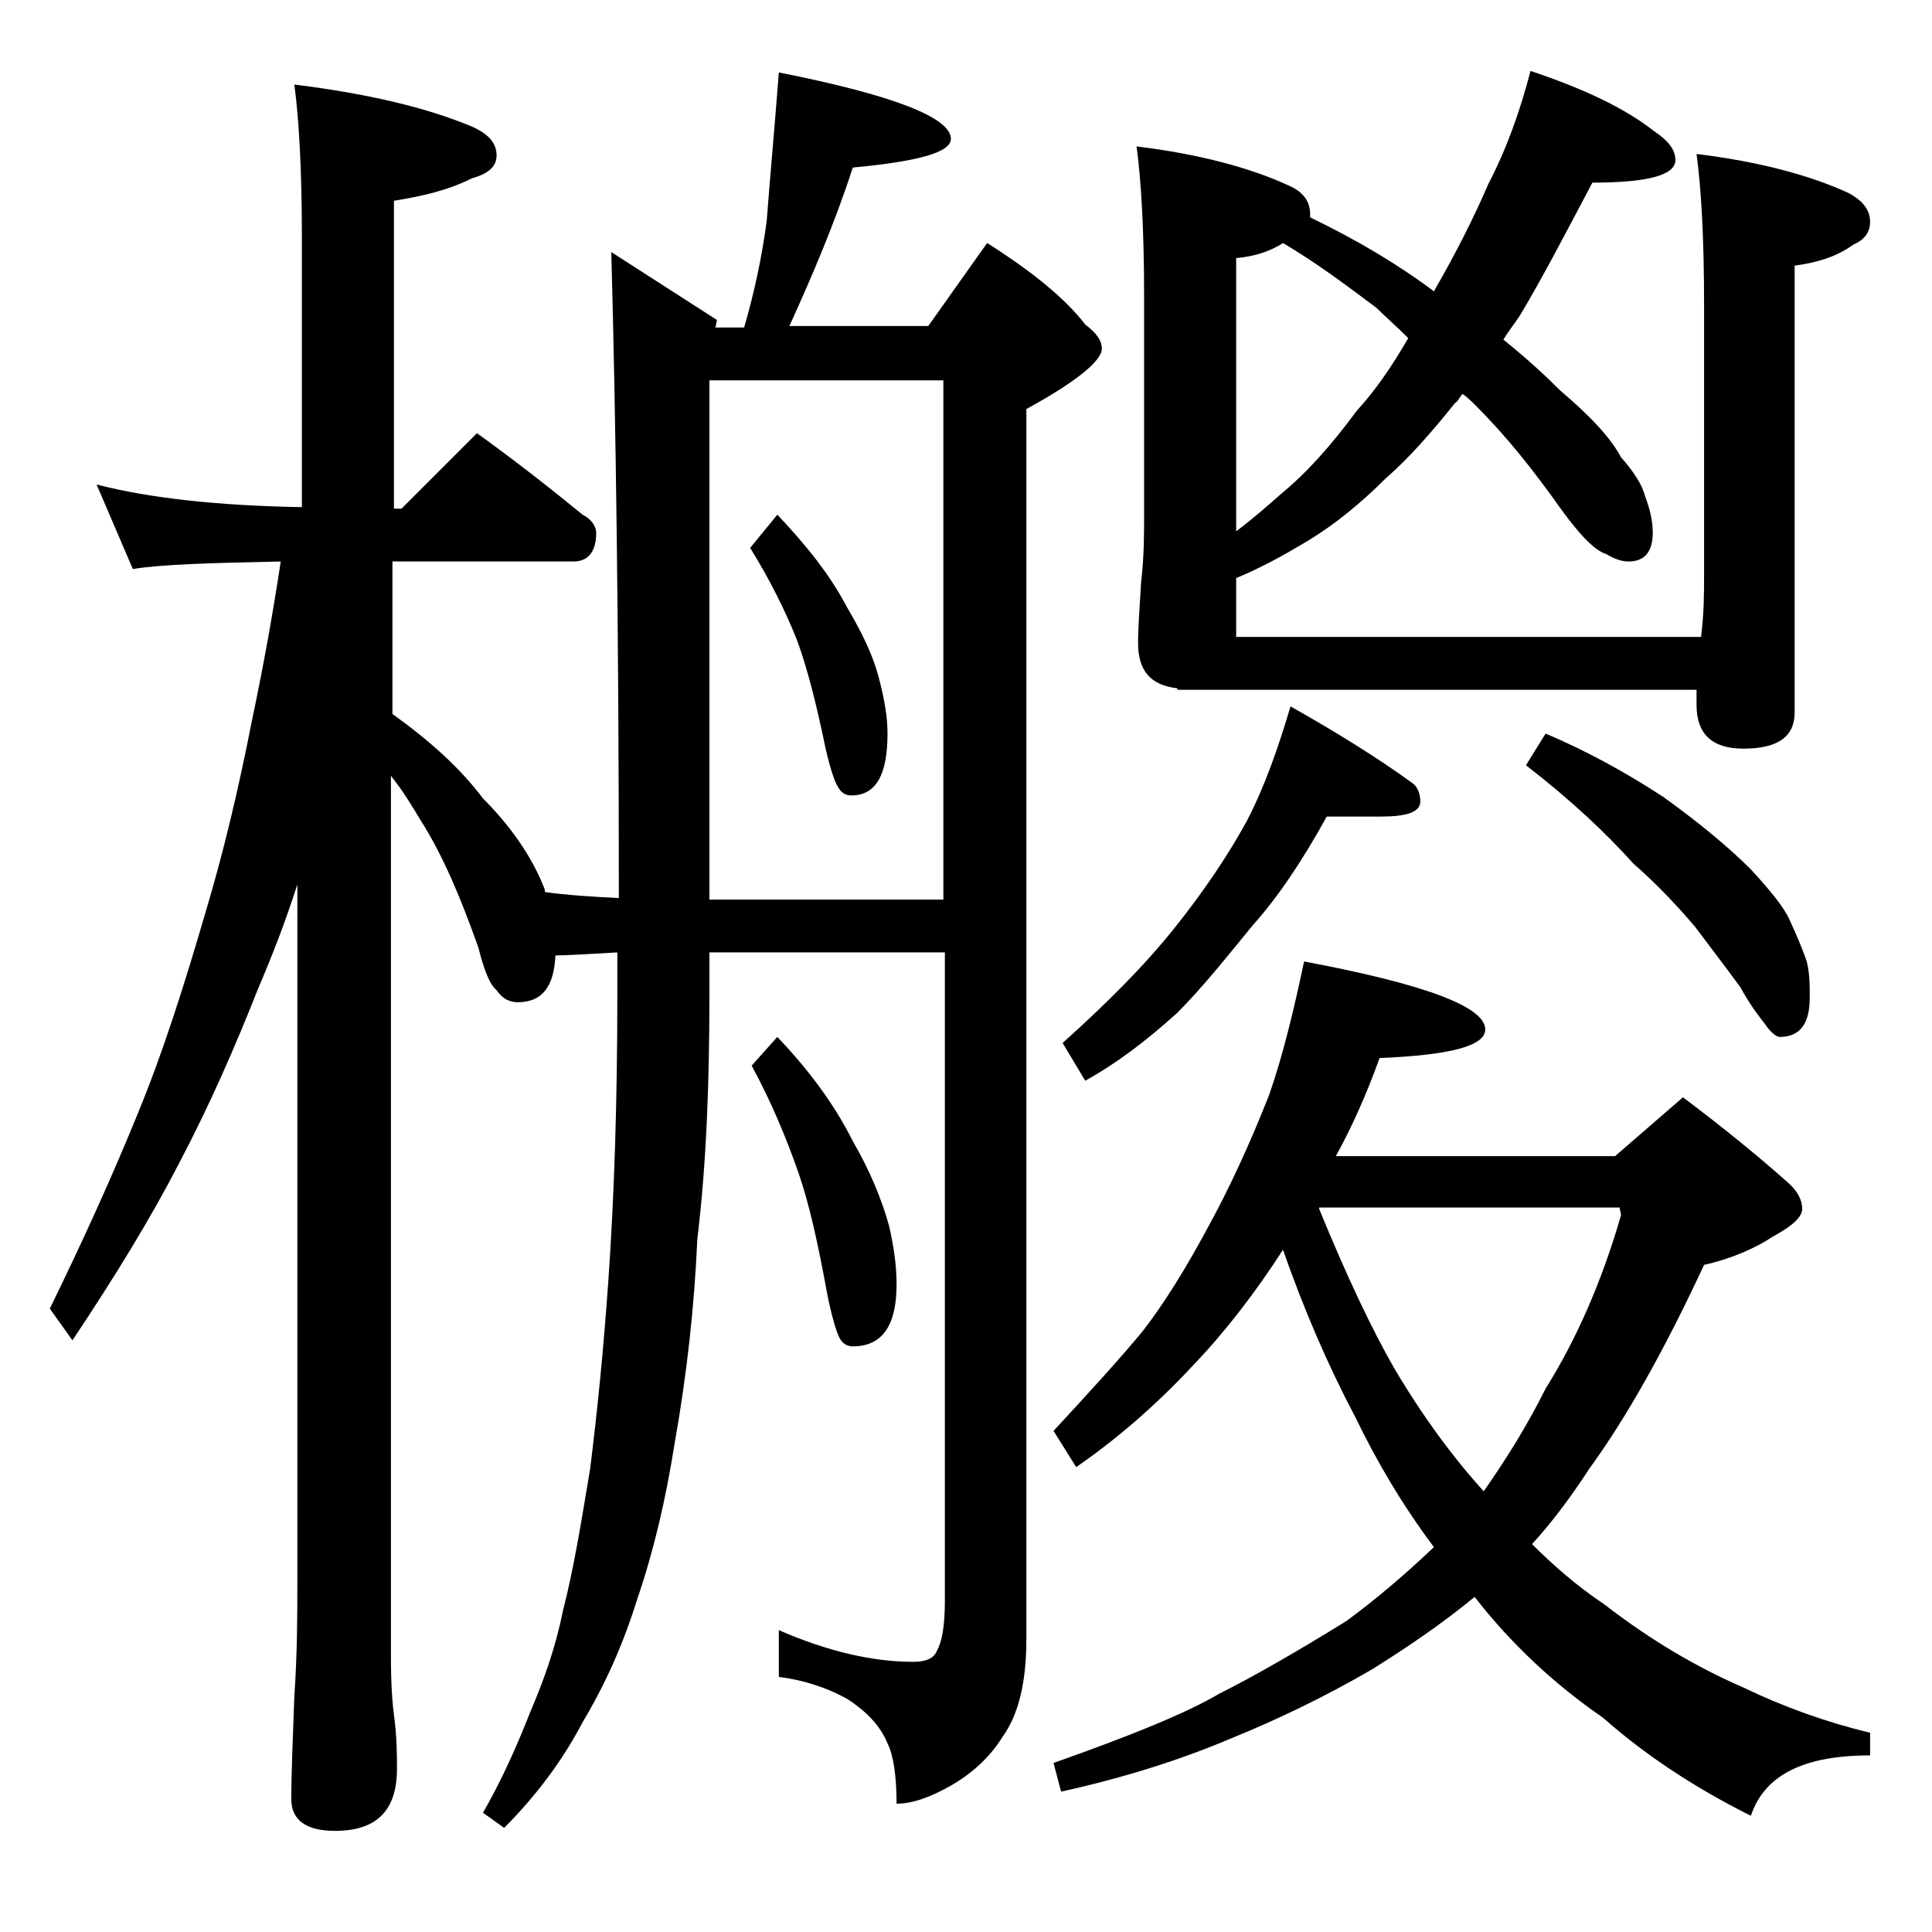
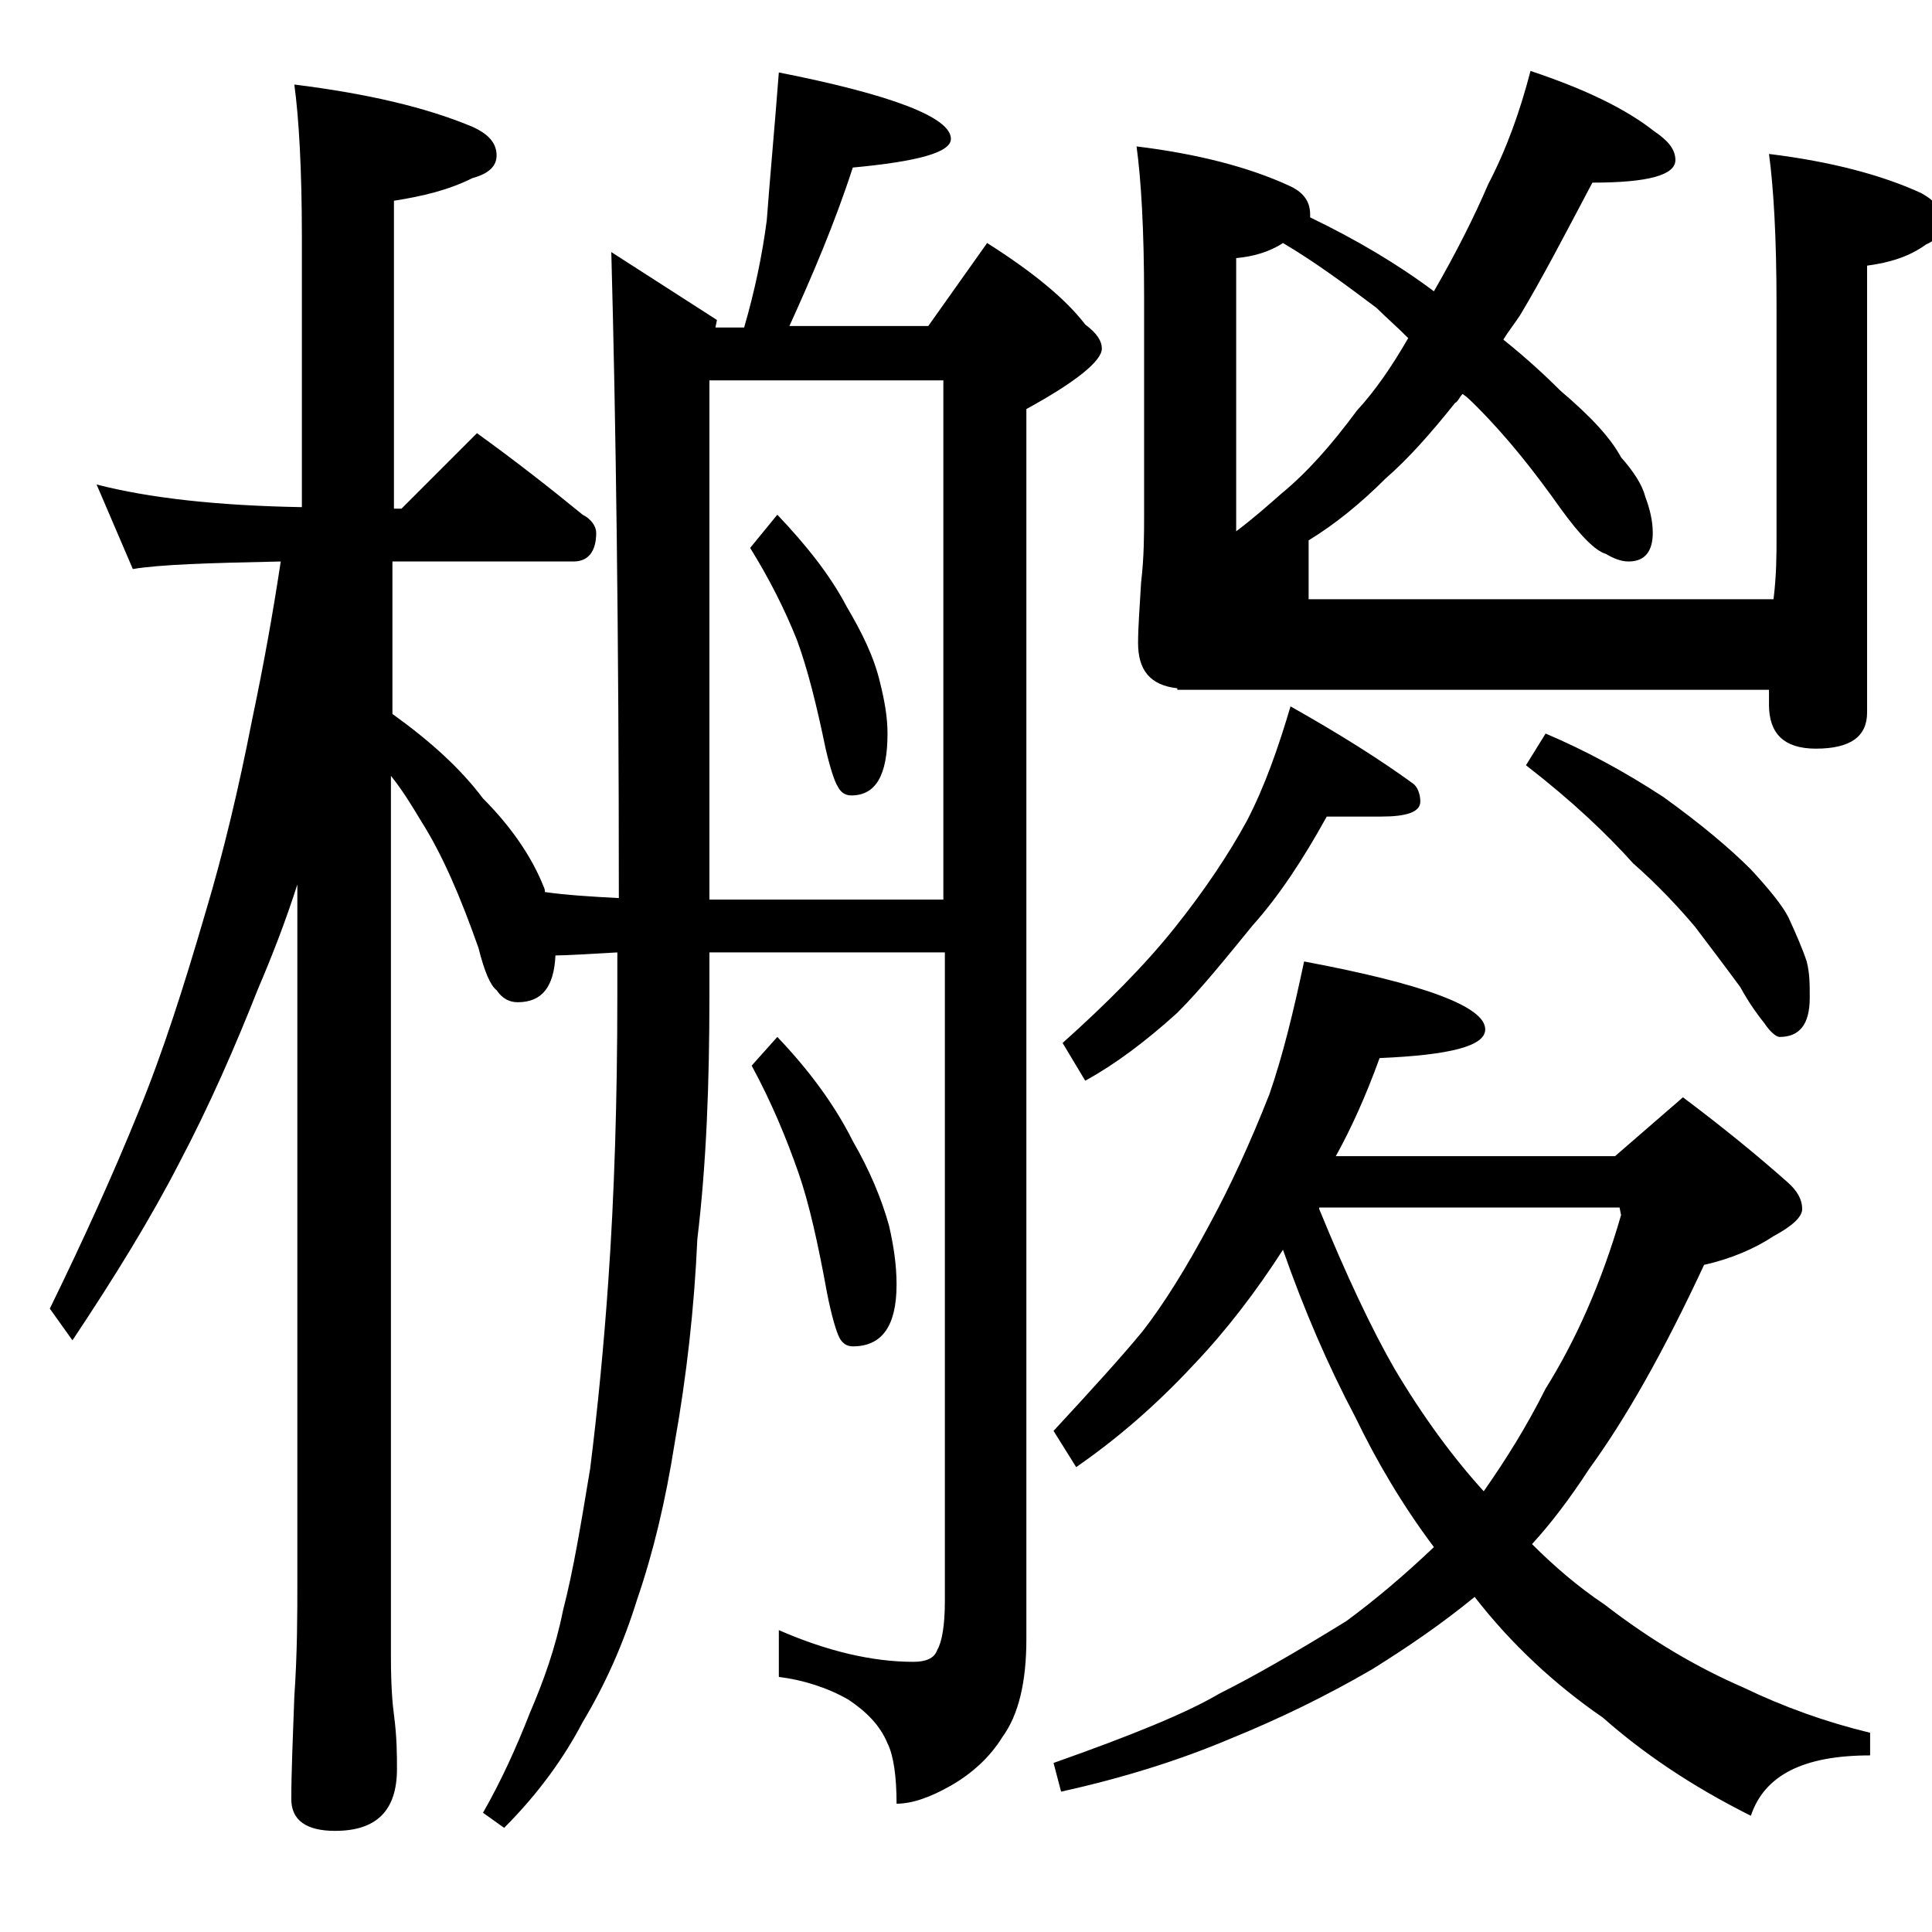
<svg xmlns="http://www.w3.org/2000/svg" version="1.1" id="Layer_1" x="0px" y="0px" viewBox="0 0 128 128" enable-background="new 0 0 128 128" xml:space="preserve">
-   <path d="M6.4,32.1c3.5,0.9,8,1.4,13.6,1.5V15.7c0-4.5-0.2-7.9-0.5-10.1c4.8,0.6,8.7,1.5,11.8,2.8c1.1,0.5,1.6,1.1,1.6,1.9  c0,0.7-0.5,1.2-1.6,1.5c-1.6,0.8-3.3,1.2-5.2,1.5v20.4h0.5l5-5c2.5,1.8,4.8,3.6,7,5.4c0.6,0.3,0.9,0.8,0.9,1.2  c0,1.2-0.5,1.9-1.5,1.9H26v10.1c2.5,1.8,4.5,3.6,6,5.6c1.8,1.8,3.2,3.8,4,5.8c0.1,0.2,0.1,0.3,0.1,0.4c1.4,0.2,3,0.3,4.9,0.4  c0-17.6-0.2-31.8-0.5-42.8l7,4.5l-0.1,0.5h1.9c0.7-2.4,1.2-4.8,1.5-7.1c0.2-2.7,0.5-5.9,0.8-9.8C59.2,6.3,63,7.8,63,9.2  c0,0.9-2.2,1.5-6.5,1.9c-1.2,3.7-2.7,7.2-4.2,10.5h9.2l3.9-5.5c3,1.9,5.2,3.7,6.5,5.4c0.8,0.6,1.1,1.1,1.1,1.6c0,0.8-1.7,2.2-5,4  v81.5c0,2.8-0.5,5-1.6,6.5c-0.8,1.3-2,2.4-3.4,3.2c-1.4,0.8-2.6,1.2-3.6,1.2c0-1.8-0.2-3.2-0.6-4c-0.5-1.2-1.4-2.1-2.6-2.9  c-1.4-0.8-3-1.3-4.6-1.5v-3.1c3.2,1.4,6.2,2.1,8.9,2.1c0.8,0,1.4-0.2,1.6-0.8c0.3-0.5,0.5-1.6,0.5-3.2v-43H47v2.9  c0,5.8-0.2,11.1-0.8,16.1c-0.2,4.5-0.7,9-1.5,13.5c-0.6,3.8-1.4,7.2-2.5,10.4c-0.9,2.9-2.1,5.6-3.6,8.1c-1.2,2.3-2.9,4.7-5.2,7  l-1.4-1c1.2-2.1,2.2-4.3,3.1-6.6c0.9-2.1,1.7-4.3,2.2-6.8c0.7-2.7,1.2-5.8,1.8-9.4c0.5-4,0.9-8.1,1.2-12.4c0.4-5.7,0.6-12,0.6-19  v-2.8c-1.9,0.1-3.3,0.2-4.1,0.2c-0.1,2.1-0.9,3.1-2.5,3.1c-0.5,0-1-0.2-1.4-0.8c-0.4-0.3-0.8-1.2-1.2-2.8c-1.2-3.4-2.4-6.2-3.8-8.4  c-0.6-1-1.2-2-2-3v58.4c0,1.8,0.1,3.1,0.2,3.8c0.2,1.5,0.2,2.7,0.2,3.6c0,2.8-1.4,4.1-4.1,4.1c-1.9,0-2.9-0.7-2.9-2.1  c0-1.8,0.1-4,0.2-6.8c0.2-2.9,0.2-5.5,0.2-7.6V58.6c-0.8,2.5-1.7,4.8-2.6,6.9c-1.5,3.8-3.2,7.7-5.2,11.5c-1.9,3.7-4.3,7.6-7.1,11.8  l-1.5-2.1c2.2-4.5,4.2-8.9,5.9-13.1c1.6-3.9,3-8.3,4.4-13.1c1.2-4,2.2-8.2,3.1-12.8c0.8-3.8,1.4-7.2,1.9-10.5  c-4.8,0.1-8,0.2-9.8,0.5L6.4,32.1z M47,59.6h15.5V25.2H47V59.6z M51.5,34.1c1.9,2,3.5,4,4.6,6.1c1,1.7,1.8,3.3,2.2,5  c0.3,1.2,0.5,2.3,0.5,3.4c0,2.8-0.8,4.1-2.4,4.1c-0.4,0-0.7-0.2-0.9-0.6c-0.2-0.3-0.5-1.2-0.8-2.5c-0.6-2.9-1.2-5.3-1.9-7.2  c-0.8-2-1.8-4-3.1-6.1L51.5,34.1z M51.5,68.7c2.1,2.2,3.8,4.5,5,6.9c1.1,1.9,1.9,3.8,2.4,5.6c0.3,1.3,0.5,2.6,0.5,3.9  c0,2.8-1,4.1-2.9,4.1c-0.4,0-0.7-0.2-0.9-0.6c-0.2-0.4-0.5-1.4-0.8-2.9c-0.6-3.3-1.2-6-1.9-8c-0.8-2.3-1.8-4.7-3.1-7.1L51.5,68.7z   M86.4,63.7c8,1.5,12,3,12,4.5c0,1.1-2.3,1.7-7,1.9c-0.9,2.5-1.9,4.7-2.9,6.5H107l4.5-3.9c2.8,2.1,5.1,4,6.9,5.6  c0.7,0.6,1,1.2,1,1.8c0,0.5-0.6,1.1-1.9,1.8c-1.2,0.8-2.8,1.5-4.6,1.9c-2.7,5.8-5.2,10.2-7.6,13.5c-1.3,2-2.6,3.7-3.8,5  c1.4,1.4,3,2.8,4.8,4c3.1,2.4,6.2,4.2,9.2,5.5c2.7,1.3,5.5,2.3,8.4,3v1.5c-4.4,0-7,1.3-7.9,4c-4-2-7.2-4.2-9.8-6.5  c-3.2-2.2-6.1-4.9-8.5-8c-2.2,1.8-4.4,3.3-6.8,4.8c-3.1,1.8-6.2,3.3-9.4,4.6c-3.3,1.4-7.1,2.6-11.2,3.5l-0.5-1.9  c5.1-1.8,8.8-3.3,11-4.6c2.2-1.1,5-2.7,8.4-4.8c1.9-1.4,3.8-3,5.8-4.9c-2.1-2.8-3.8-5.7-5.2-8.6c-1.8-3.4-3.4-7.1-4.8-11.1  c-1.8,2.8-3.8,5.4-5.9,7.6c-2.6,2.8-5.2,5-7.8,6.8l-1.5-2.4c2.5-2.7,4.5-4.9,5.9-6.6c1.4-1.8,2.9-4.2,4.5-7.2  c1.3-2.4,2.6-5.2,3.9-8.5C85,69.9,85.7,67,86.4,63.7z M87.9,54.1c-1.6,2.9-3.2,5.3-4.9,7.2c-1.8,2.2-3.4,4.2-5,5.8  c-2.1,1.9-4.1,3.4-6.1,4.5l-1.5-2.5c2.9-2.6,5.4-5.1,7.4-7.6s3.6-4.9,4.8-7.1c1.2-2.3,2.1-4.9,2.9-7.6c3.2,1.8,5.9,3.5,8.1,5.1  c0.3,0.2,0.5,0.7,0.5,1.2c0,0.7-0.9,1-2.6,1H87.9z M101.4,4.7c3.6,1.2,6.3,2.5,8.2,4c0.9,0.6,1.4,1.2,1.4,1.9c0,1-1.8,1.5-5.5,1.5  c-1.8,3.4-3.3,6.3-4.8,8.8c-0.4,0.6-0.8,1.1-1.1,1.6c1.5,1.2,2.8,2.4,3.8,3.4c2,1.7,3.3,3.1,4,4.4c0.8,0.9,1.4,1.8,1.6,2.6  c0.3,0.8,0.5,1.6,0.5,2.4c0,1.2-0.5,1.9-1.6,1.9c-0.5,0-1-0.2-1.5-0.5c-0.7-0.2-1.7-1.2-3-3c-1.7-2.4-3.5-4.7-5.6-6.8  c-0.3-0.3-0.6-0.6-0.9-0.8c-0.2,0.2-0.3,0.5-0.5,0.6c-1.6,2-3.1,3.7-4.6,5c-1.6,1.6-3.3,3-5.1,4.1c-1.5,0.9-3.1,1.8-4.8,2.5v3.9  h30.8c0.2-1.6,0.2-3,0.2-4.1V20.2c0-4.5-0.2-7.8-0.5-10c4.1,0.5,7.5,1.4,10.1,2.6c0.9,0.5,1.4,1.1,1.4,1.9c0,0.7-0.4,1.2-1.1,1.5  c-1.1,0.8-2.4,1.2-3.9,1.4v29.6c0,1.6-1.1,2.4-3.4,2.4c-2.1,0-3.1-1-3.1-2.9v-1H78v-0.1c-1.8-0.2-2.6-1.2-2.6-3c0-1,0.1-2.3,0.2-4  c0.2-1.7,0.2-3.2,0.2-4.5V19.7c0-4.5-0.2-7.8-0.5-10c4.1,0.5,7.5,1.4,10.1,2.6c0.9,0.4,1.4,1,1.4,1.9v0.2c3.1,1.5,5.8,3.1,8.2,4.9  c1.5-2.6,2.7-5,3.6-7.1C99.8,9.9,100.7,7.4,101.4,4.7z M85,16.1c-0.9,0.6-2,0.9-3.1,1v18.1c1.2-0.9,2.2-1.8,3-2.5  c1.7-1.4,3.3-3.2,5-5.5c1.2-1.3,2.3-2.9,3.4-4.8c-0.8-0.8-1.5-1.4-2.1-2C89.2,18.9,87.2,17.4,85,16.1z M87.4,80.1  c1.8,4.4,3.5,8,5,10.6c1.9,3.2,3.9,5.9,5.9,8.1c1.4-2,2.8-4.2,4.1-6.8c2-3.2,3.7-7,5-11.5l-0.1-0.5H87.4z M102.4,48.6  c2.6,1.1,5.2,2.5,7.8,4.2c2.5,1.8,4.4,3.4,5.8,4.8c1.2,1.3,2.1,2.4,2.5,3.2c0.5,1.1,0.9,2,1.2,2.9c0.2,0.8,0.2,1.5,0.2,2.4  c0,1.8-0.7,2.6-2,2.6c-0.2,0-0.6-0.3-1-0.9c-0.4-0.5-1-1.3-1.6-2.4c-1.1-1.5-2.1-2.8-3-4c-1.1-1.3-2.5-2.8-4.1-4.2  c-1.7-1.9-4-4.1-7.1-6.5L102.4,48.6z" />
+   <path d="M6.4,32.1c3.5,0.9,8,1.4,13.6,1.5V15.7c0-4.5-0.2-7.9-0.5-10.1c4.8,0.6,8.7,1.5,11.8,2.8c1.1,0.5,1.6,1.1,1.6,1.9  c0,0.7-0.5,1.2-1.6,1.5c-1.6,0.8-3.3,1.2-5.2,1.5v20.4h0.5l5-5c2.5,1.8,4.8,3.6,7,5.4c0.6,0.3,0.9,0.8,0.9,1.2  c0,1.2-0.5,1.9-1.5,1.9H26v10.1c2.5,1.8,4.5,3.6,6,5.6c1.8,1.8,3.2,3.8,4,5.8c0.1,0.2,0.1,0.3,0.1,0.4c1.4,0.2,3,0.3,4.9,0.4  c0-17.6-0.2-31.8-0.5-42.8l7,4.5l-0.1,0.5h1.9c0.7-2.4,1.2-4.8,1.5-7.1c0.2-2.7,0.5-5.9,0.8-9.8C59.2,6.3,63,7.8,63,9.2  c0,0.9-2.2,1.5-6.5,1.9c-1.2,3.7-2.7,7.2-4.2,10.5h9.2l3.9-5.5c3,1.9,5.2,3.7,6.5,5.4c0.8,0.6,1.1,1.1,1.1,1.6c0,0.8-1.7,2.2-5,4  v81.5c0,2.8-0.5,5-1.6,6.5c-0.8,1.3-2,2.4-3.4,3.2c-1.4,0.8-2.6,1.2-3.6,1.2c0-1.8-0.2-3.2-0.6-4c-0.5-1.2-1.4-2.1-2.6-2.9  c-1.4-0.8-3-1.3-4.6-1.5v-3.1c3.2,1.4,6.2,2.1,8.9,2.1c0.8,0,1.4-0.2,1.6-0.8c0.3-0.5,0.5-1.6,0.5-3.2v-43H47v2.9  c0,5.8-0.2,11.1-0.8,16.1c-0.2,4.5-0.7,9-1.5,13.5c-0.6,3.8-1.4,7.2-2.5,10.4c-0.9,2.9-2.1,5.6-3.6,8.1c-1.2,2.3-2.9,4.7-5.2,7  l-1.4-1c1.2-2.1,2.2-4.3,3.1-6.6c0.9-2.1,1.7-4.3,2.2-6.8c0.7-2.7,1.2-5.8,1.8-9.4c0.5-4,0.9-8.1,1.2-12.4c0.4-5.7,0.6-12,0.6-19  v-2.8c-1.9,0.1-3.3,0.2-4.1,0.2c-0.1,2.1-0.9,3.1-2.5,3.1c-0.5,0-1-0.2-1.4-0.8c-0.4-0.3-0.8-1.2-1.2-2.8c-1.2-3.4-2.4-6.2-3.8-8.4  c-0.6-1-1.2-2-2-3v58.4c0,1.8,0.1,3.1,0.2,3.8c0.2,1.5,0.2,2.7,0.2,3.6c0,2.8-1.4,4.1-4.1,4.1c-1.9,0-2.9-0.7-2.9-2.1  c0-1.8,0.1-4,0.2-6.8c0.2-2.9,0.2-5.5,0.2-7.6V58.6c-0.8,2.5-1.7,4.8-2.6,6.9c-1.5,3.8-3.2,7.7-5.2,11.5c-1.9,3.7-4.3,7.6-7.1,11.8  l-1.5-2.1c2.2-4.5,4.2-8.9,5.9-13.1c1.6-3.9,3-8.3,4.4-13.1c1.2-4,2.2-8.2,3.1-12.8c0.8-3.8,1.4-7.2,1.9-10.5  c-4.8,0.1-8,0.2-9.8,0.5L6.4,32.1z M47,59.6h15.5V25.2H47V59.6z M51.5,34.1c1.9,2,3.5,4,4.6,6.1c1,1.7,1.8,3.3,2.2,5  c0.3,1.2,0.5,2.3,0.5,3.4c0,2.8-0.8,4.1-2.4,4.1c-0.4,0-0.7-0.2-0.9-0.6c-0.2-0.3-0.5-1.2-0.8-2.5c-0.6-2.9-1.2-5.3-1.9-7.2  c-0.8-2-1.8-4-3.1-6.1L51.5,34.1z M51.5,68.7c2.1,2.2,3.8,4.5,5,6.9c1.1,1.9,1.9,3.8,2.4,5.6c0.3,1.3,0.5,2.6,0.5,3.9  c0,2.8-1,4.1-2.9,4.1c-0.4,0-0.7-0.2-0.9-0.6c-0.2-0.4-0.5-1.4-0.8-2.9c-0.6-3.3-1.2-6-1.9-8c-0.8-2.3-1.8-4.7-3.1-7.1L51.5,68.7z   M86.4,63.7c8,1.5,12,3,12,4.5c0,1.1-2.3,1.7-7,1.9c-0.9,2.5-1.9,4.7-2.9,6.5H107l4.5-3.9c2.8,2.1,5.1,4,6.9,5.6  c0.7,0.6,1,1.2,1,1.8c0,0.5-0.6,1.1-1.9,1.8c-1.2,0.8-2.8,1.5-4.6,1.9c-2.7,5.8-5.2,10.2-7.6,13.5c-1.3,2-2.6,3.7-3.8,5  c1.4,1.4,3,2.8,4.8,4c3.1,2.4,6.2,4.2,9.2,5.5c2.7,1.3,5.5,2.3,8.4,3v1.5c-4.4,0-7,1.3-7.9,4c-4-2-7.2-4.2-9.8-6.5  c-3.2-2.2-6.1-4.9-8.5-8c-2.2,1.8-4.4,3.3-6.8,4.8c-3.1,1.8-6.2,3.3-9.4,4.6c-3.3,1.4-7.1,2.6-11.2,3.5l-0.5-1.9  c5.1-1.8,8.8-3.3,11-4.6c2.2-1.1,5-2.7,8.4-4.8c1.9-1.4,3.8-3,5.8-4.9c-2.1-2.8-3.8-5.7-5.2-8.6c-1.8-3.4-3.4-7.1-4.8-11.1  c-1.8,2.8-3.8,5.4-5.9,7.6c-2.6,2.8-5.2,5-7.8,6.8l-1.5-2.4c2.5-2.7,4.5-4.9,5.9-6.6c1.4-1.8,2.9-4.2,4.5-7.2  c1.3-2.4,2.6-5.2,3.9-8.5C85,69.9,85.7,67,86.4,63.7z M87.9,54.1c-1.6,2.9-3.2,5.3-4.9,7.2c-1.8,2.2-3.4,4.2-5,5.8  c-2.1,1.9-4.1,3.4-6.1,4.5l-1.5-2.5c2.9-2.6,5.4-5.1,7.4-7.6s3.6-4.9,4.8-7.1c1.2-2.3,2.1-4.9,2.9-7.6c3.2,1.8,5.9,3.5,8.1,5.1  c0.3,0.2,0.5,0.7,0.5,1.2c0,0.7-0.9,1-2.6,1H87.9z M101.4,4.7c3.6,1.2,6.3,2.5,8.2,4c0.9,0.6,1.4,1.2,1.4,1.9c0,1-1.8,1.5-5.5,1.5  c-1.8,3.4-3.3,6.3-4.8,8.8c-0.4,0.6-0.8,1.1-1.1,1.6c1.5,1.2,2.8,2.4,3.8,3.4c2,1.7,3.3,3.1,4,4.4c0.8,0.9,1.4,1.8,1.6,2.6  c0.3,0.8,0.5,1.6,0.5,2.4c0,1.2-0.5,1.9-1.6,1.9c-0.5,0-1-0.2-1.5-0.5c-0.7-0.2-1.7-1.2-3-3c-1.7-2.4-3.5-4.7-5.6-6.8  c-0.3-0.3-0.6-0.6-0.9-0.8c-0.2,0.2-0.3,0.5-0.5,0.6c-1.6,2-3.1,3.7-4.6,5c-1.6,1.6-3.3,3-5.1,4.1v3.9  h30.8c0.2-1.6,0.2-3,0.2-4.1V20.2c0-4.5-0.2-7.8-0.5-10c4.1,0.5,7.5,1.4,10.1,2.6c0.9,0.5,1.4,1.1,1.4,1.9c0,0.7-0.4,1.2-1.1,1.5  c-1.1,0.8-2.4,1.2-3.9,1.4v29.6c0,1.6-1.1,2.4-3.4,2.4c-2.1,0-3.1-1-3.1-2.9v-1H78v-0.1c-1.8-0.2-2.6-1.2-2.6-3c0-1,0.1-2.3,0.2-4  c0.2-1.7,0.2-3.2,0.2-4.5V19.7c0-4.5-0.2-7.8-0.5-10c4.1,0.5,7.5,1.4,10.1,2.6c0.9,0.4,1.4,1,1.4,1.9v0.2c3.1,1.5,5.8,3.1,8.2,4.9  c1.5-2.6,2.7-5,3.6-7.1C99.8,9.9,100.7,7.4,101.4,4.7z M85,16.1c-0.9,0.6-2,0.9-3.1,1v18.1c1.2-0.9,2.2-1.8,3-2.5  c1.7-1.4,3.3-3.2,5-5.5c1.2-1.3,2.3-2.9,3.4-4.8c-0.8-0.8-1.5-1.4-2.1-2C89.2,18.9,87.2,17.4,85,16.1z M87.4,80.1  c1.8,4.4,3.5,8,5,10.6c1.9,3.2,3.9,5.9,5.9,8.1c1.4-2,2.8-4.2,4.1-6.8c2-3.2,3.7-7,5-11.5l-0.1-0.5H87.4z M102.4,48.6  c2.6,1.1,5.2,2.5,7.8,4.2c2.5,1.8,4.4,3.4,5.8,4.8c1.2,1.3,2.1,2.4,2.5,3.2c0.5,1.1,0.9,2,1.2,2.9c0.2,0.8,0.2,1.5,0.2,2.4  c0,1.8-0.7,2.6-2,2.6c-0.2,0-0.6-0.3-1-0.9c-0.4-0.5-1-1.3-1.6-2.4c-1.1-1.5-2.1-2.8-3-4c-1.1-1.3-2.5-2.8-4.1-4.2  c-1.7-1.9-4-4.1-7.1-6.5L102.4,48.6z" />
</svg>